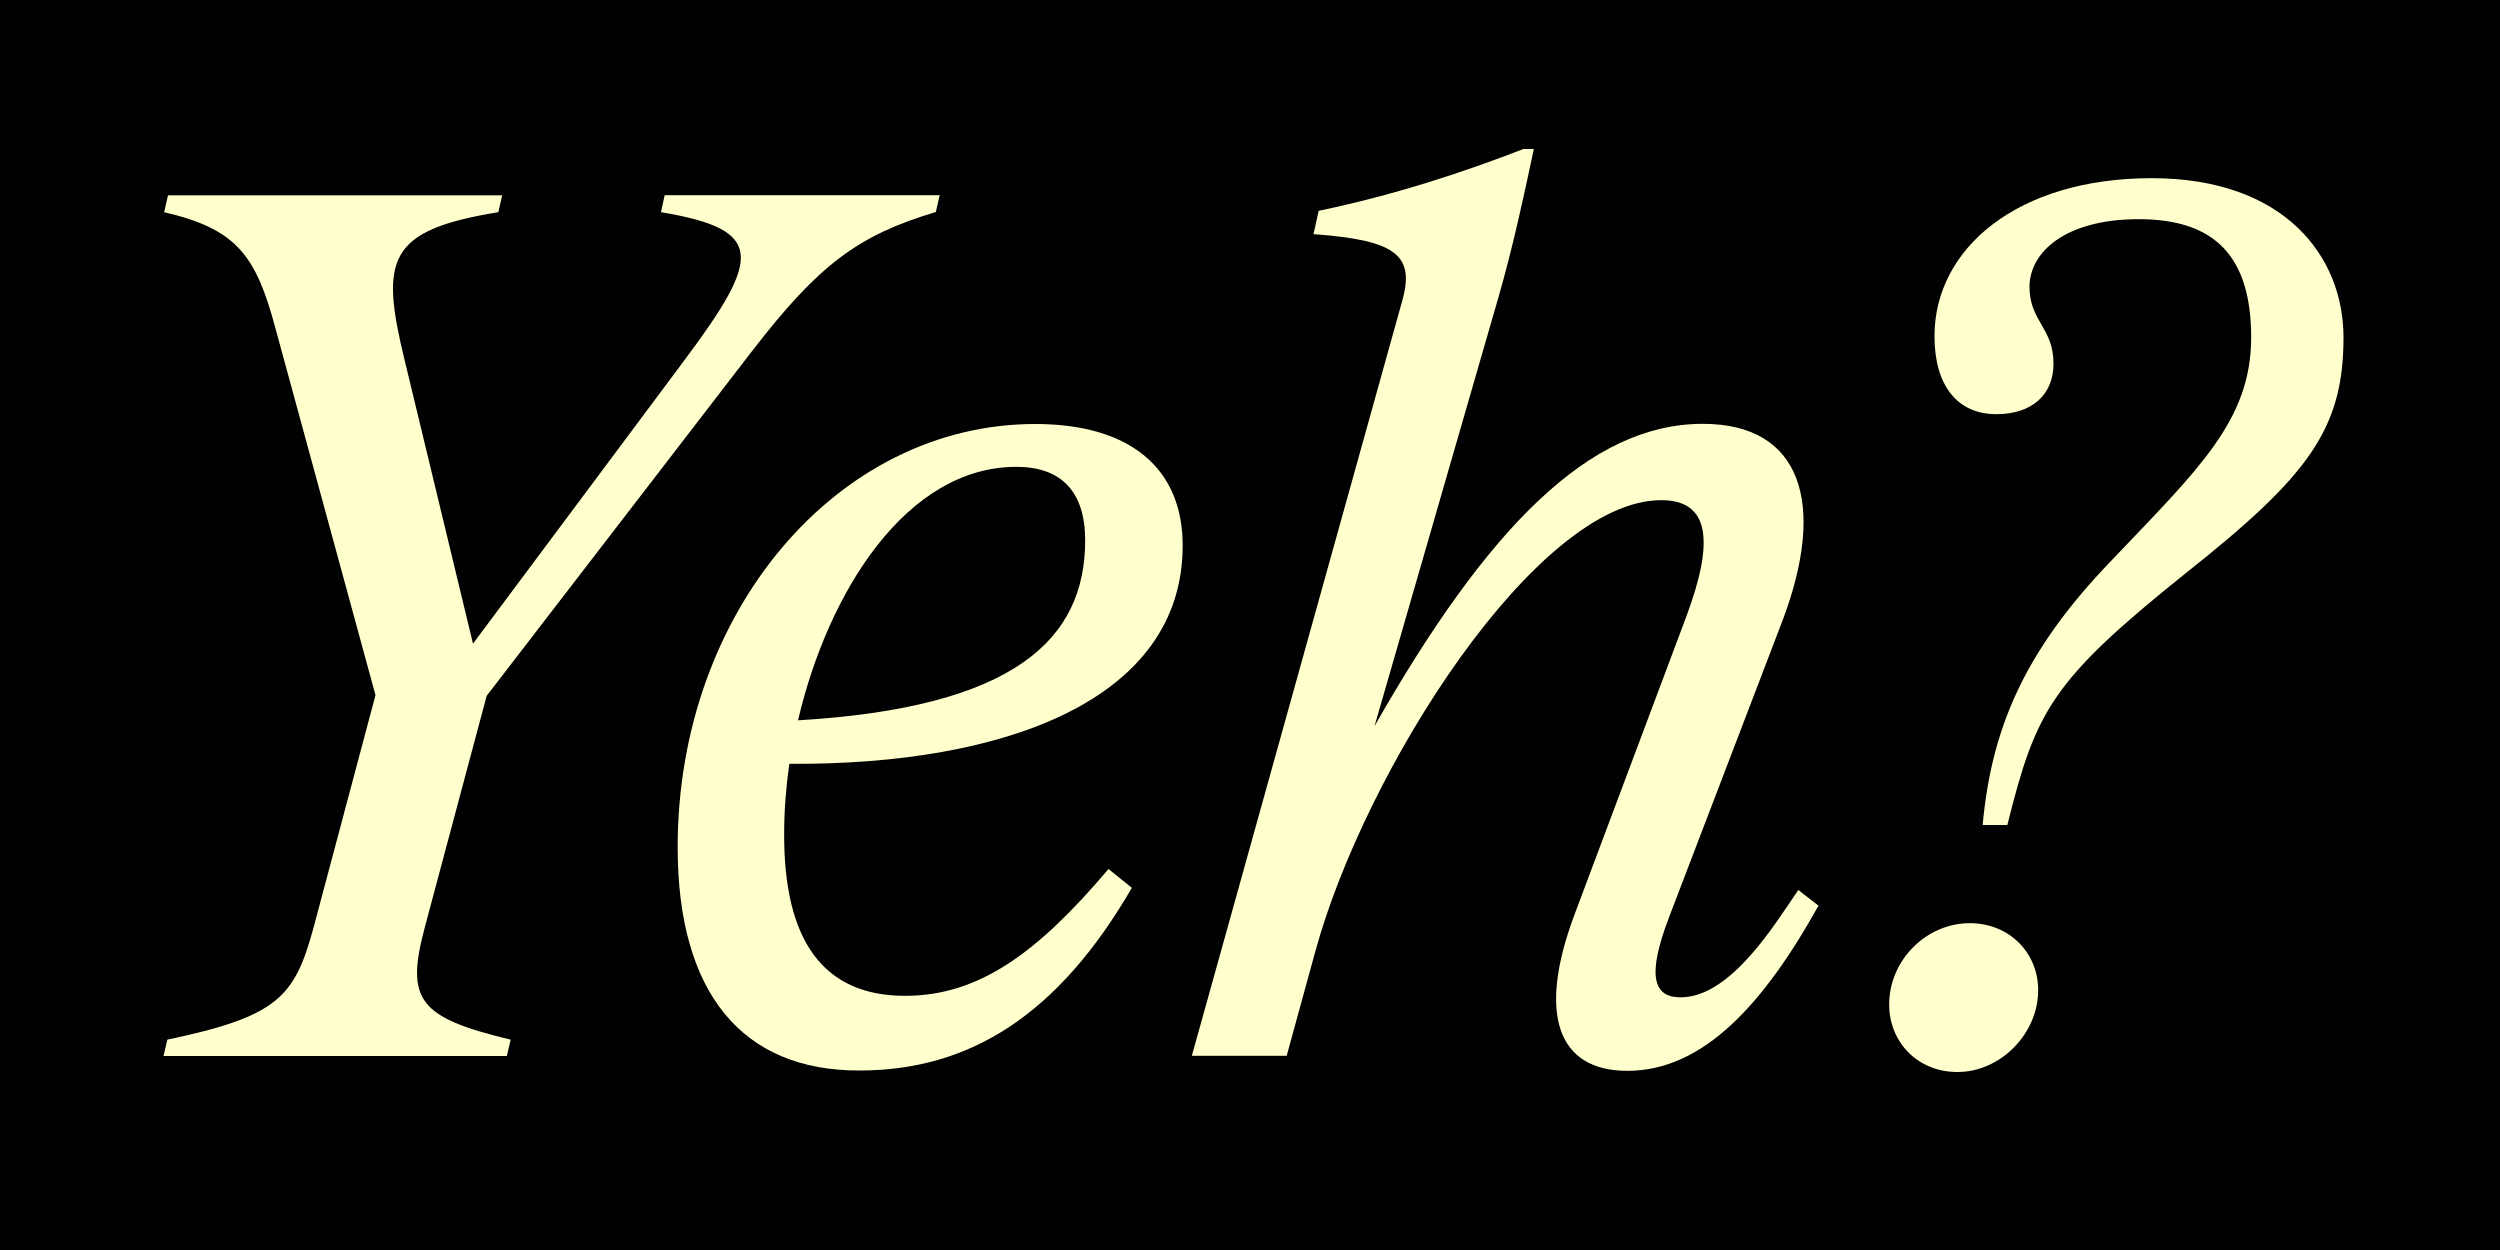
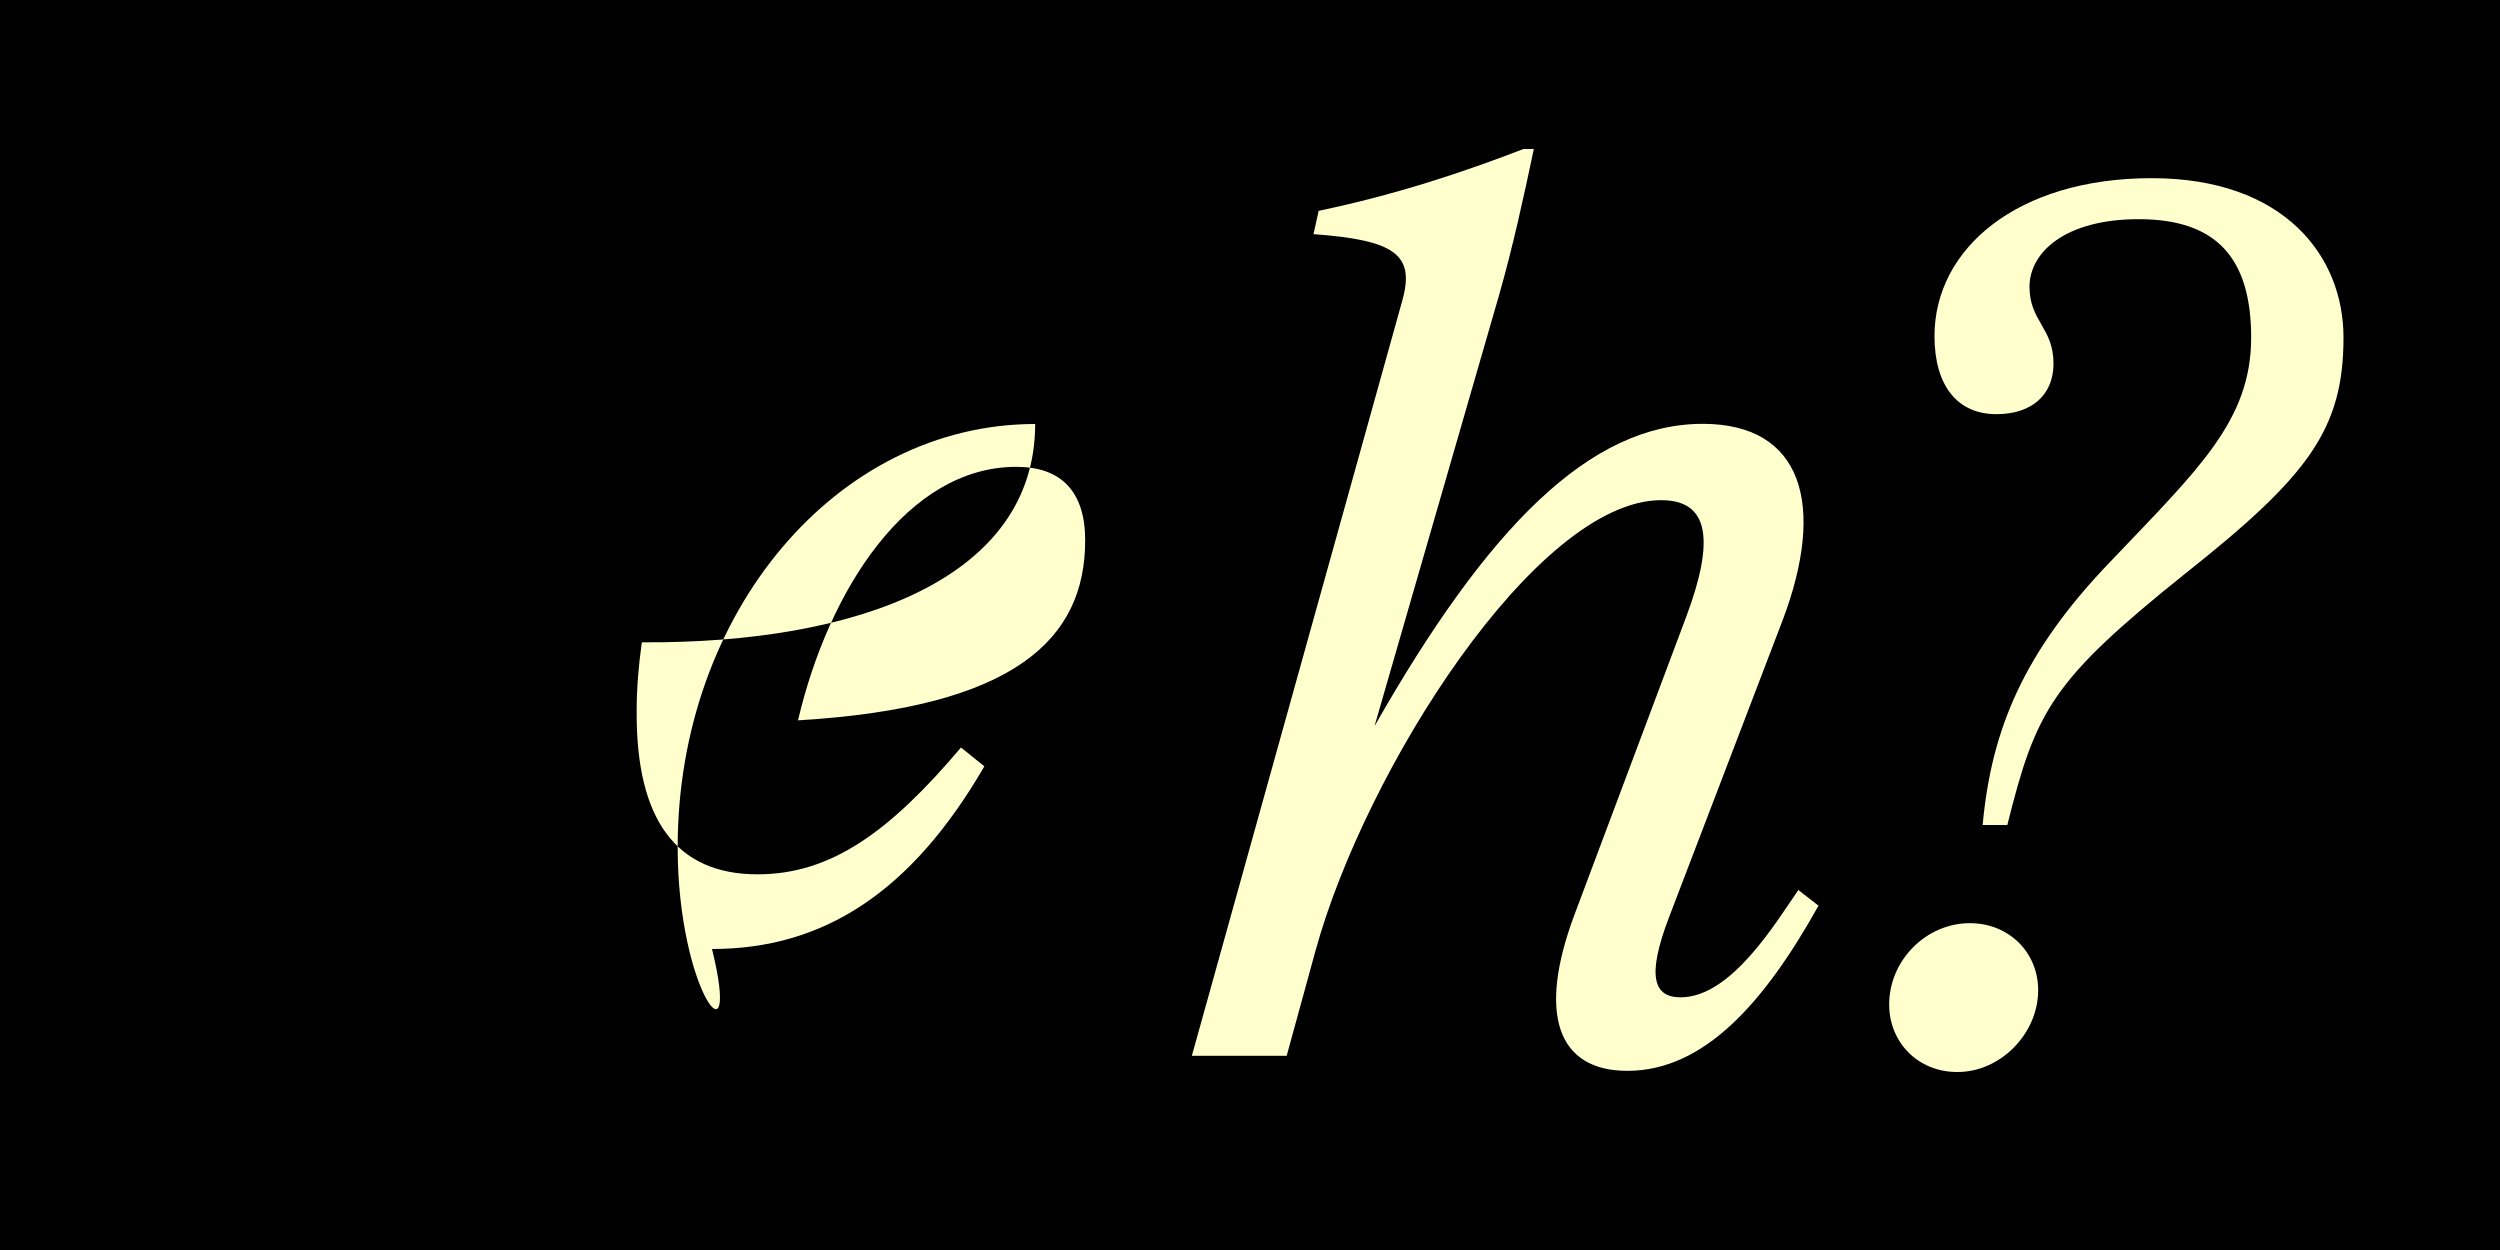
<svg xmlns="http://www.w3.org/2000/svg" version="1.1" id="Layer_1" x="0px" y="0px" viewBox="0 0 1500 750" style="enable-background:new 0 0 1500 750;" xml:space="preserve">
  <style type="text/css">
	.st0{fill:#010101;}
	.st1{fill:#FFFFCD;}
</style>
  <g id="Background">
    <path class="st0" d="M0,0h1500v750H0V0z" />
  </g>
  <g>
-     <path class="st1" d="M398.8,117.1h165l-2.3,10.1c-46.8,14-70.2,31.6-110,83.1L292,417.5l-37.1,138.8c-11.7,43.7-3.9,54.2,51.5,67.5   l-2.3,9.8H98.1l2.3-9.8c66.3-14,76.4-25.4,87.8-67.5l37.1-139.2l-60.1-220.4c-11.7-43.7-23.4-59.3-66.7-69.4l2.3-10.1h200.5   l-2.3,10.1c-66.7,10.9-71,28.1-56.2,88.9l41,170l126.8-170c46-61.6,48.8-78.4-14-88.9L398.8,117.1z" />
-     <path class="st1" d="M406.6,508.3c0-140.8,95.6-253.9,214.5-253.9c56.9,0,88.5,26.5,88.5,72.9c0,92.4-106.1,131.8-236,131   c-2,14-3.1,28.1-3.1,41.3c-0.4,64.7,23.4,97.9,72.5,97.9c44.1,0,79.2-25.4,122.1-76.1l14,11.3c-44.1,76.1-97.1,109.6-163.4,109.6   C445.2,642.5,406.6,595.7,406.6,508.3z M651.1,324.2c0-29.3-14.4-44.1-41.3-44.1c-65.5,0-112.7,74.1-131,152.1   C609,424.5,651.1,383.5,651.1,324.2z" />
+     <path class="st1" d="M406.6,508.3c0-140.8,95.6-253.9,214.5-253.9c0,92.4-106.1,131.8-236,131   c-2,14-3.1,28.1-3.1,41.3c-0.4,64.7,23.4,97.9,72.5,97.9c44.1,0,79.2-25.4,122.1-76.1l14,11.3c-44.1,76.1-97.1,109.6-163.4,109.6   C445.2,642.5,406.6,595.7,406.6,508.3z M651.1,324.2c0-29.3-14.4-44.1-41.3-44.1c-65.5,0-112.7,74.1-131,152.1   C609,424.5,651.1,383.5,651.1,324.2z" />
    <path class="st1" d="M944.8,548.5l66.7-177.8c17.6-46.8,14-70.6-14.8-70.6c-74.9,0-177.8,162.2-207.5,270.7L772,633.5h-56.9   l126.4-453.6c7.4-26.9-4.3-35.9-53.4-39.4l3.1-14c46.8-9.8,87.4-23.4,122.9-37.1h6.2c-6.2,29.3-12.5,58.5-21.1,88.5l-74.5,257.8   c67.9-119.3,129.1-181.4,197-181.4c59.3,0,74.5,48,47.6,118.6l-67.9,177.5c-13.7,35.9-9,48,7,48c30.4,0,57.3-45.2,70.6-64.4   l12.1,9.4c-32.4,58.1-68.6,99.1-114.7,99.1C934.6,642.5,922.2,608.6,944.8,548.5z" />
    <path class="st1" d="M1133.5,602.7c0-26.5,22.2-48.8,48.4-48.8c23.4,0,41,17.5,41,40.2c0,26.1-22.6,49.1-48.4,49.1   C1150.7,643.3,1133.5,625.3,1133.5,602.7z M1266.5,336.7c52.3-55,84.2-84.2,84.2-134.2c0-48.4-21.5-71-67.5-71   c-44.1,0-65.5,19.9-65.5,40.6s14.4,24.6,14.4,46c0,19.1-13.3,30.4-34.3,30.4c-23.4,0-37.1-17.2-37.1-46.8   c0-52.7,49.9-94.8,130.3-94.8c79.6,0,115.1,46.8,115.1,95.6c0,55-21.1,83.1-94.4,141.2c-80.7,64.7-90.1,82.3-107.3,151.3h-14.8   C1194.8,438.1,1213.9,391.3,1266.5,336.7z" />
  </g>
</svg>